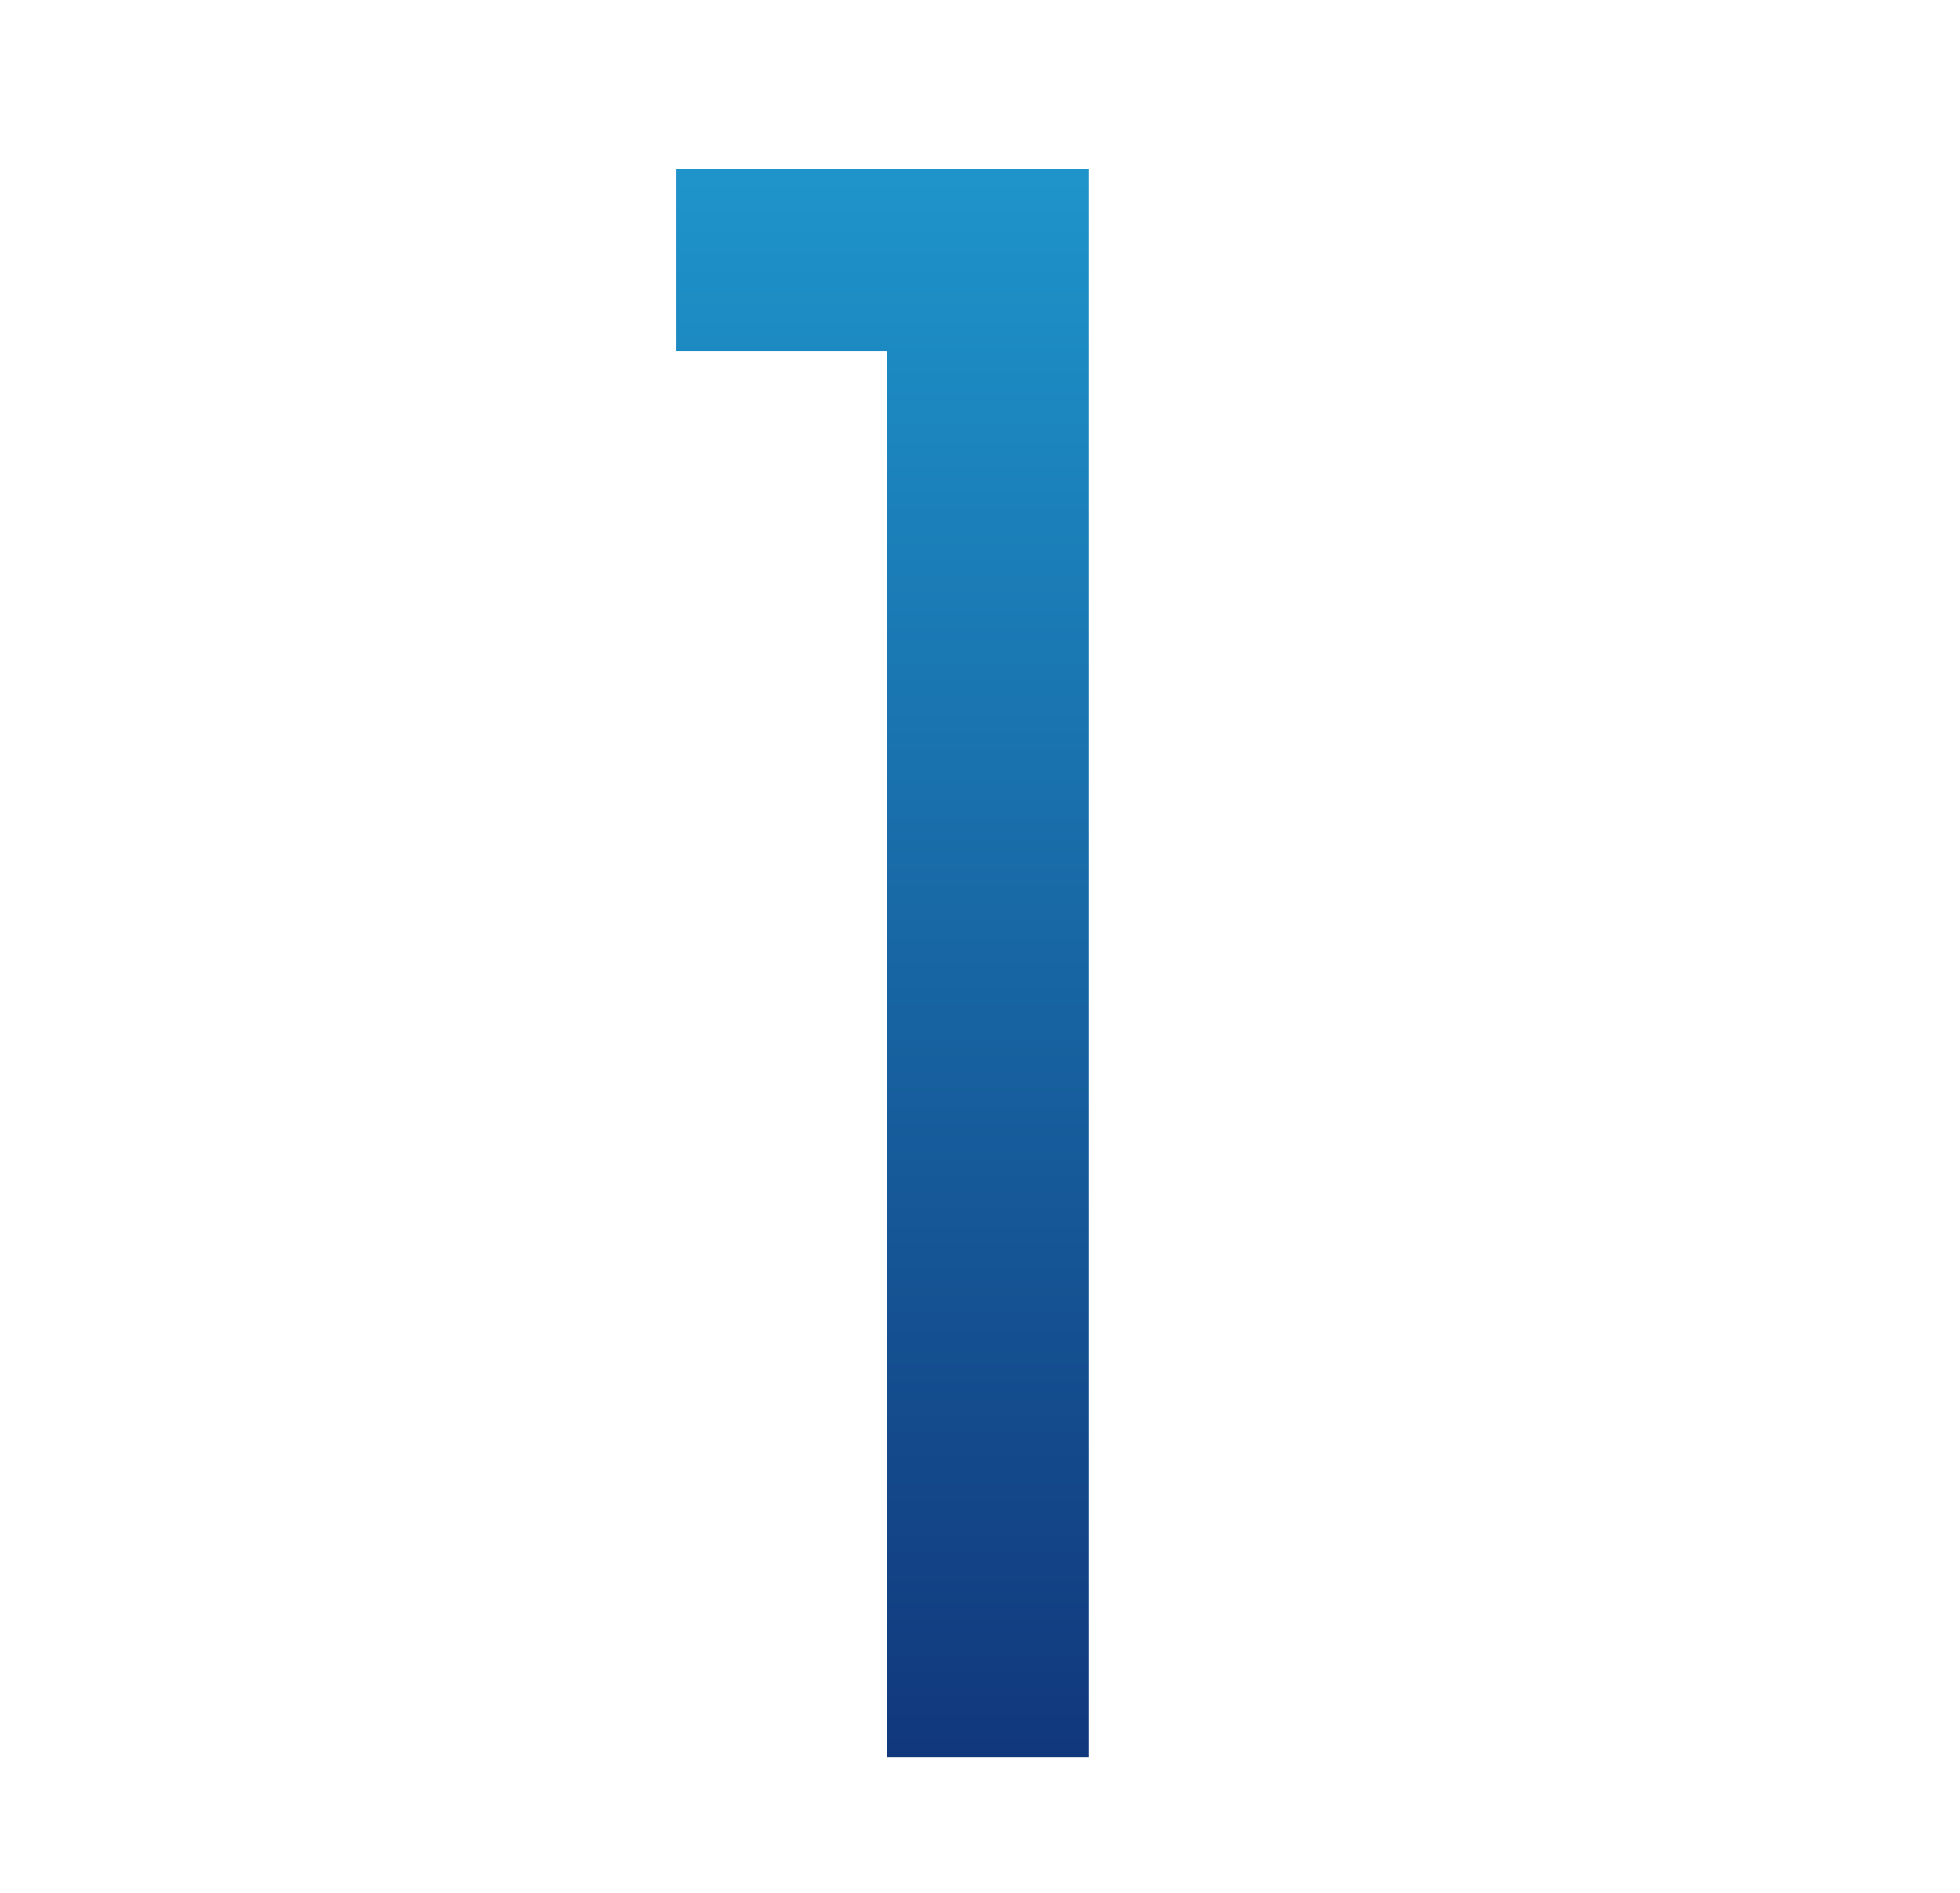
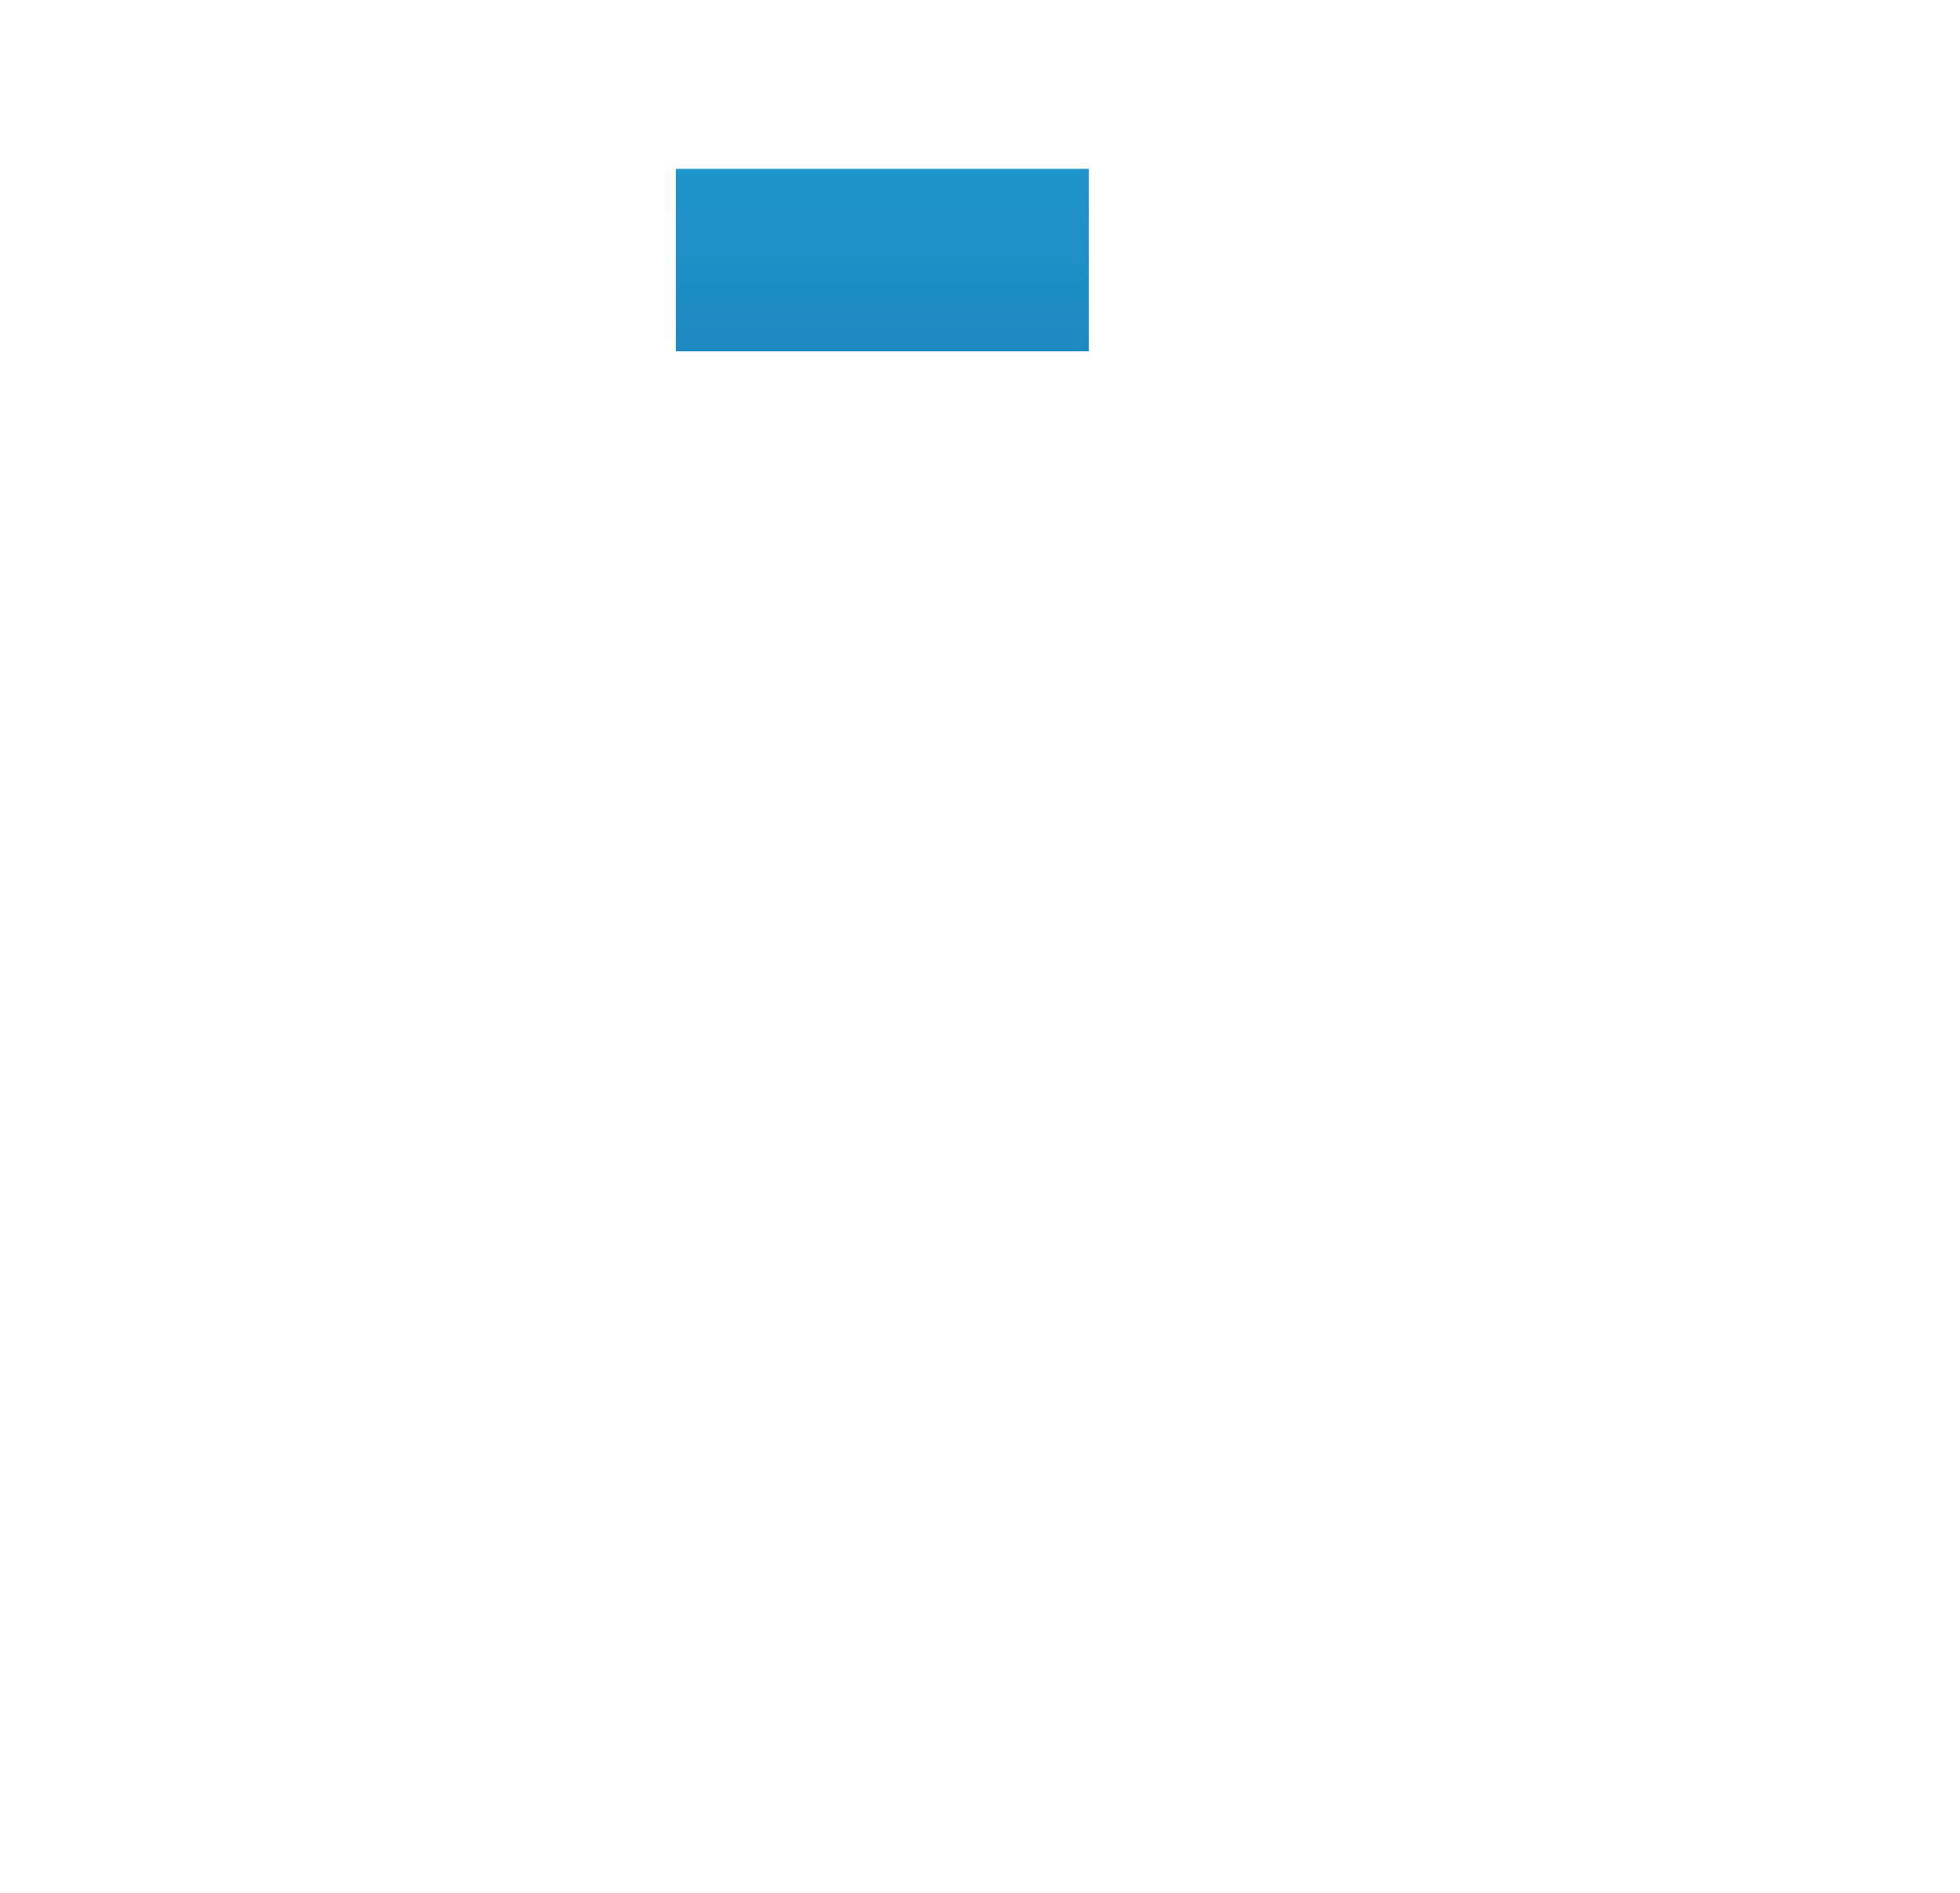
<svg xmlns="http://www.w3.org/2000/svg" width="58" height="56" viewBox="0 0 58 56">
  <defs>
    <linearGradient id="linear-gradient" x1="0.5" x2="0.5" y2="1" gradientUnits="objectBoundingBox">
      <stop offset="0" stop-color="#1e95cb" />
      <stop offset="1" stop-color="#11377c" />
    </linearGradient>
  </defs>
  <g id="Pro_1_-_boxed" data-name="Pro 1 - boxed" transform="translate(-114 5)">
-     <path id="Path_31" data-name="Path 31" d="M-7.93-41.6V-47H4.29V0H-1.69V-41.6Z" transform="translate(141.93 46.995)" fill="url(#linear-gradient)" />
-     <rect id="Rectangle_4253" data-name="Rectangle 4253" width="58" height="56" transform="translate(114 -5)" fill="none" />
+     <path id="Path_31" data-name="Path 31" d="M-7.93-41.6V-47H4.29V0V-41.6Z" transform="translate(141.93 46.995)" fill="url(#linear-gradient)" />
  </g>
</svg>